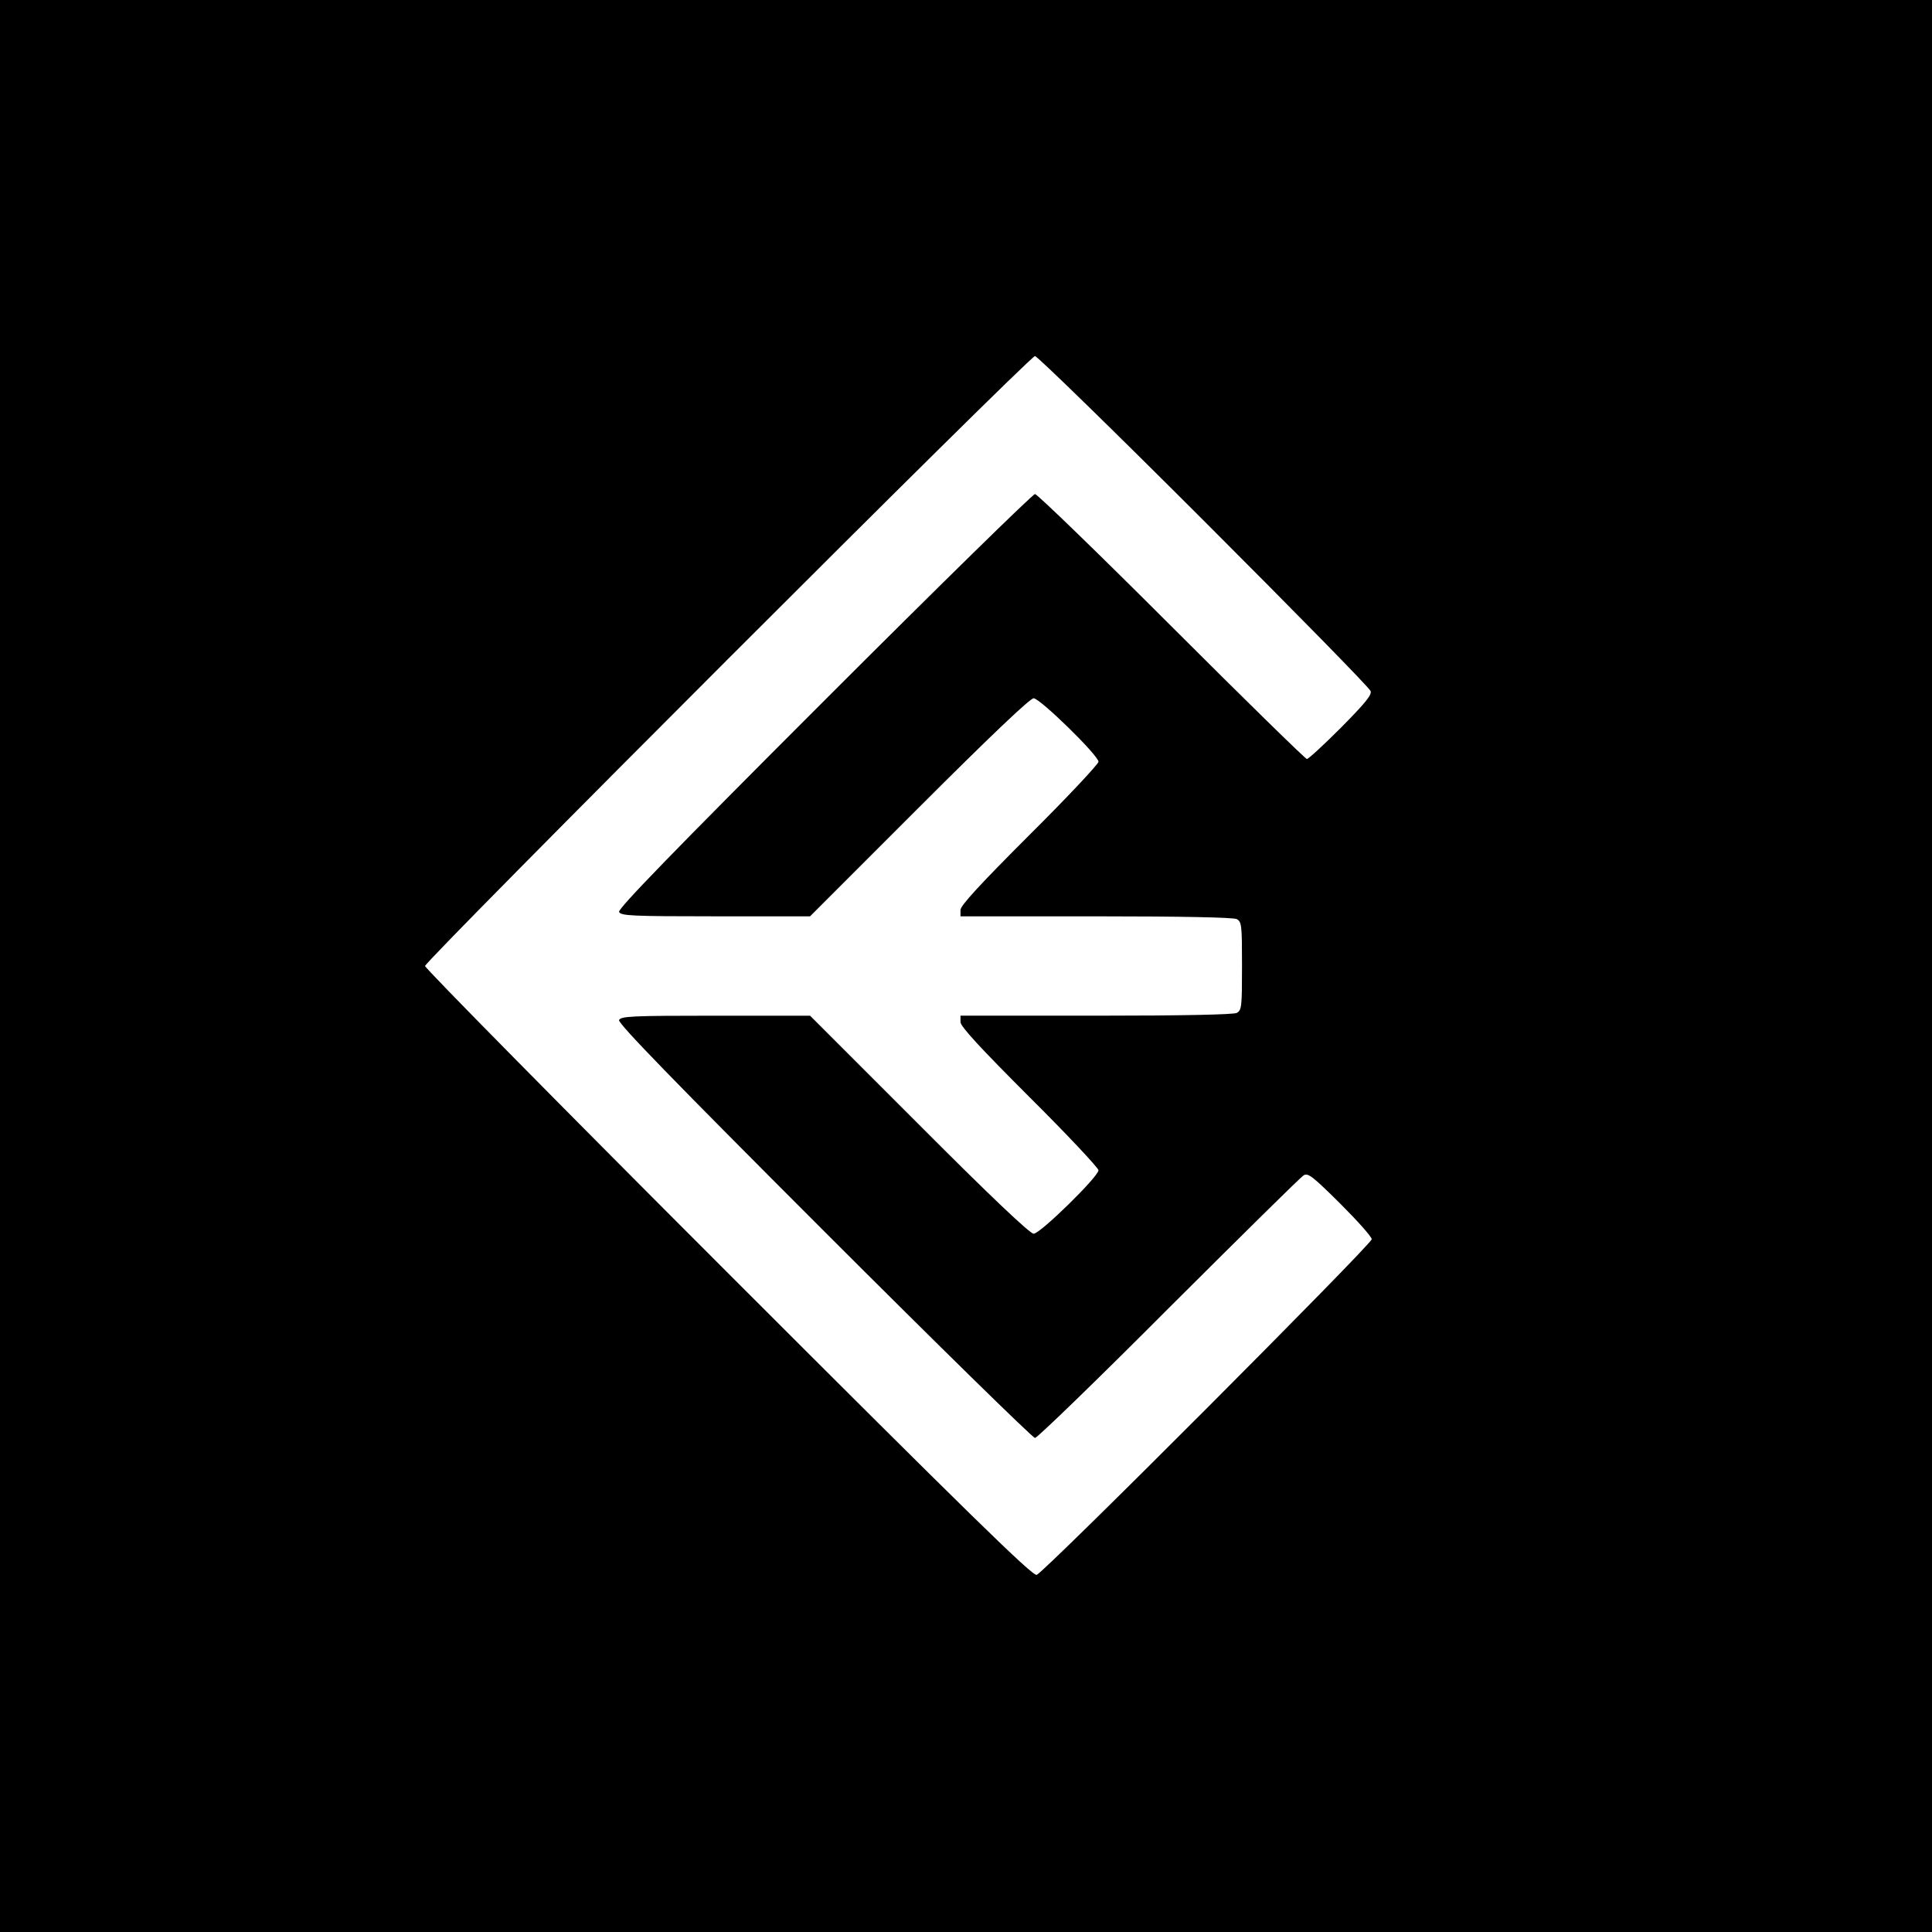
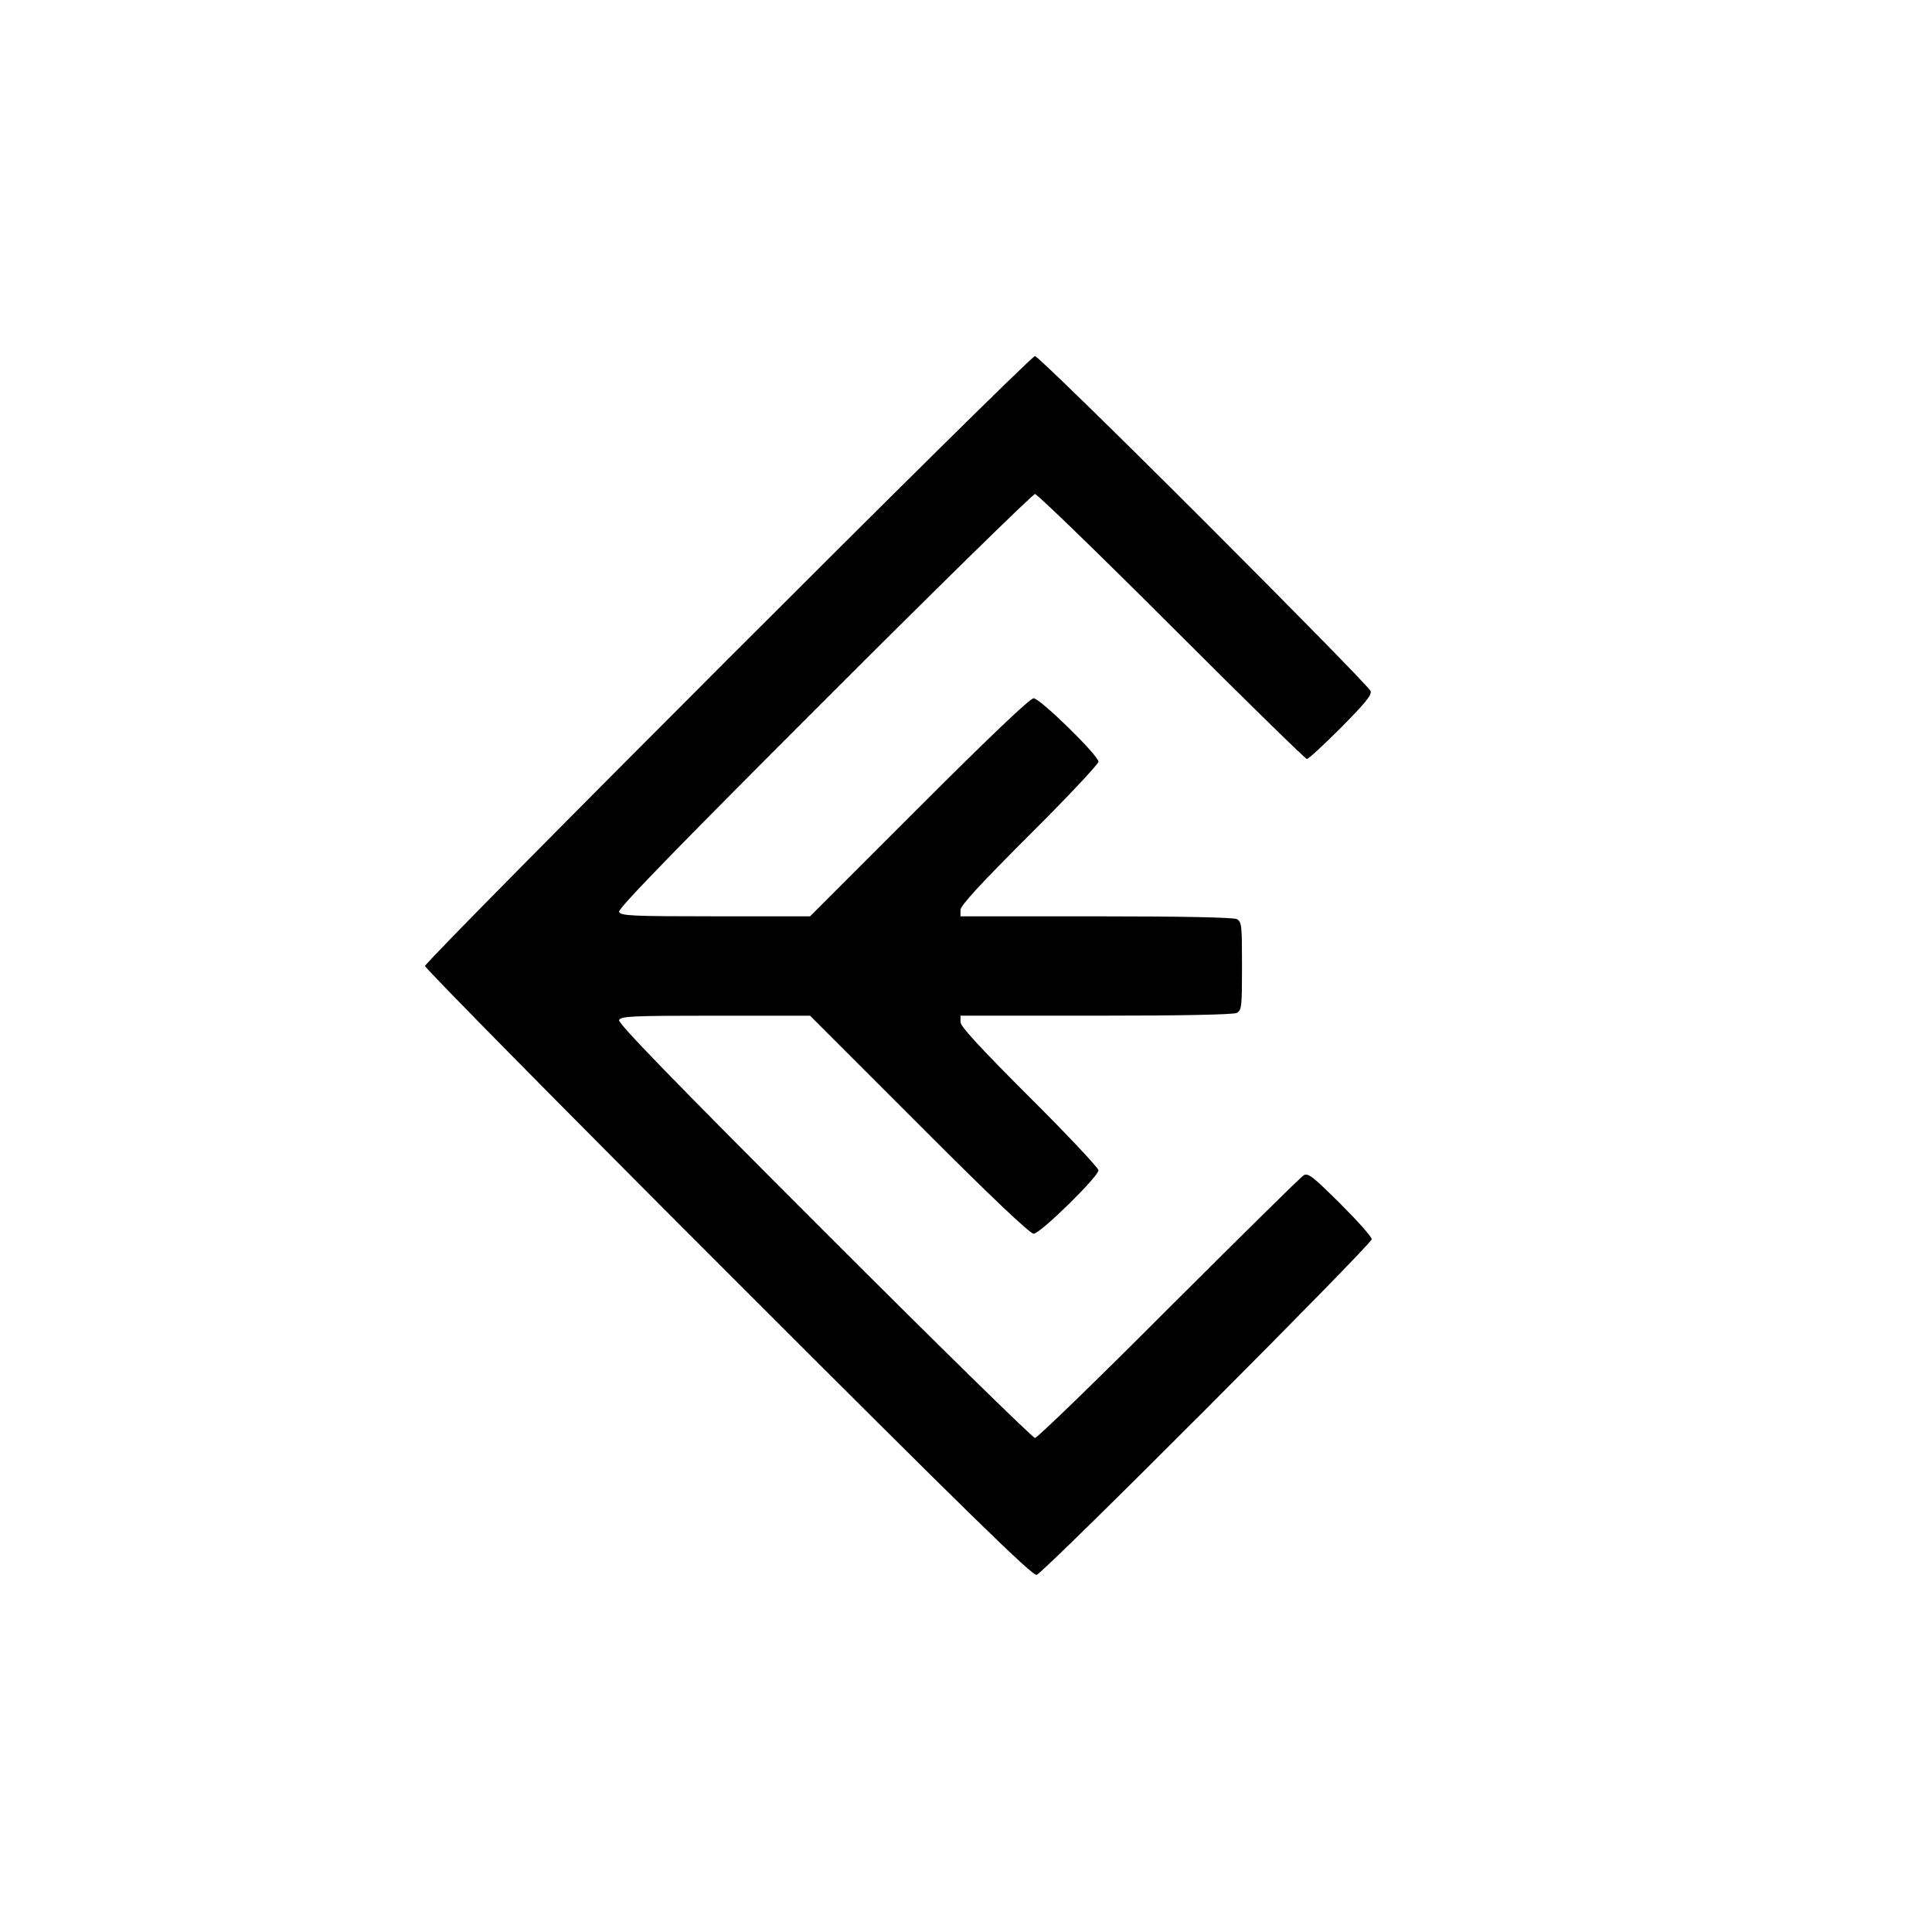
<svg xmlns="http://www.w3.org/2000/svg" version="1.0" width="700pt" height="700pt" viewBox="0 0 700 700" preserveAspectRatio="xMidYMid meet">
  <g transform="translate(0,700) scale(0.1,-0.1)" fill="#000000" stroke="none">
-     <path d="M0 3500 l0 -3500 3500 0 3500 0 0 3500 0 3500 -3500 0 -3500 0 0 -3500z m4362 1613 c329 -329 601 -606 604 -617 5 -14 -21 -45 -107 -132 -63 -63 -118 -114 -124 -114 -5 0 -226 216 -490 480 -264 264 -487 480 -495 480 -8 0 -352 -337 -764 -749 -545 -545 -747 -753 -743 -765 6 -14 44 -16 349 -16 l343 0 395 395 c255 255 402 395 415 395 23 0 235 -207 235 -230 0 -8 -112 -128 -250 -265 -179 -179 -250 -256 -250 -272 l0 -23 491 0 c319 0 497 -4 510 -10 18 -10 19 -23 19 -170 0 -147 -1 -160 -19 -170 -13 -6 -191 -10 -510 -10 l-491 0 0 -23 c0 -16 71 -93 250 -272 138 -137 250 -257 250 -265 0 -23 -211 -230 -235 -230 -13 0 -156 135 -415 395 l-395 395 -343 0 c-305 0 -343 -2 -349 -16 -4 -12 198 -220 743 -765 412 -412 756 -749 764 -749 8 0 227 212 485 471 259 258 478 475 489 481 16 9 34 -6 132 -103 63 -63 114 -120 114 -129 0 -18 -1187 -1208 -1214 -1216 -15 -5 -245 220 -1117 1092 -605 605 -1099 1106 -1099 1114 0 19 2190 2210 2210 2210 8 0 284 -269 612 -597z" />
+     <path d="M0 3500 z m4362 1613 c329 -329 601 -606 604 -617 5 -14 -21 -45 -107 -132 -63 -63 -118 -114 -124 -114 -5 0 -226 216 -490 480 -264 264 -487 480 -495 480 -8 0 -352 -337 -764 -749 -545 -545 -747 -753 -743 -765 6 -14 44 -16 349 -16 l343 0 395 395 c255 255 402 395 415 395 23 0 235 -207 235 -230 0 -8 -112 -128 -250 -265 -179 -179 -250 -256 -250 -272 l0 -23 491 0 c319 0 497 -4 510 -10 18 -10 19 -23 19 -170 0 -147 -1 -160 -19 -170 -13 -6 -191 -10 -510 -10 l-491 0 0 -23 c0 -16 71 -93 250 -272 138 -137 250 -257 250 -265 0 -23 -211 -230 -235 -230 -13 0 -156 135 -415 395 l-395 395 -343 0 c-305 0 -343 -2 -349 -16 -4 -12 198 -220 743 -765 412 -412 756 -749 764 -749 8 0 227 212 485 471 259 258 478 475 489 481 16 9 34 -6 132 -103 63 -63 114 -120 114 -129 0 -18 -1187 -1208 -1214 -1216 -15 -5 -245 220 -1117 1092 -605 605 -1099 1106 -1099 1114 0 19 2190 2210 2210 2210 8 0 284 -269 612 -597z" />
  </g>
</svg>